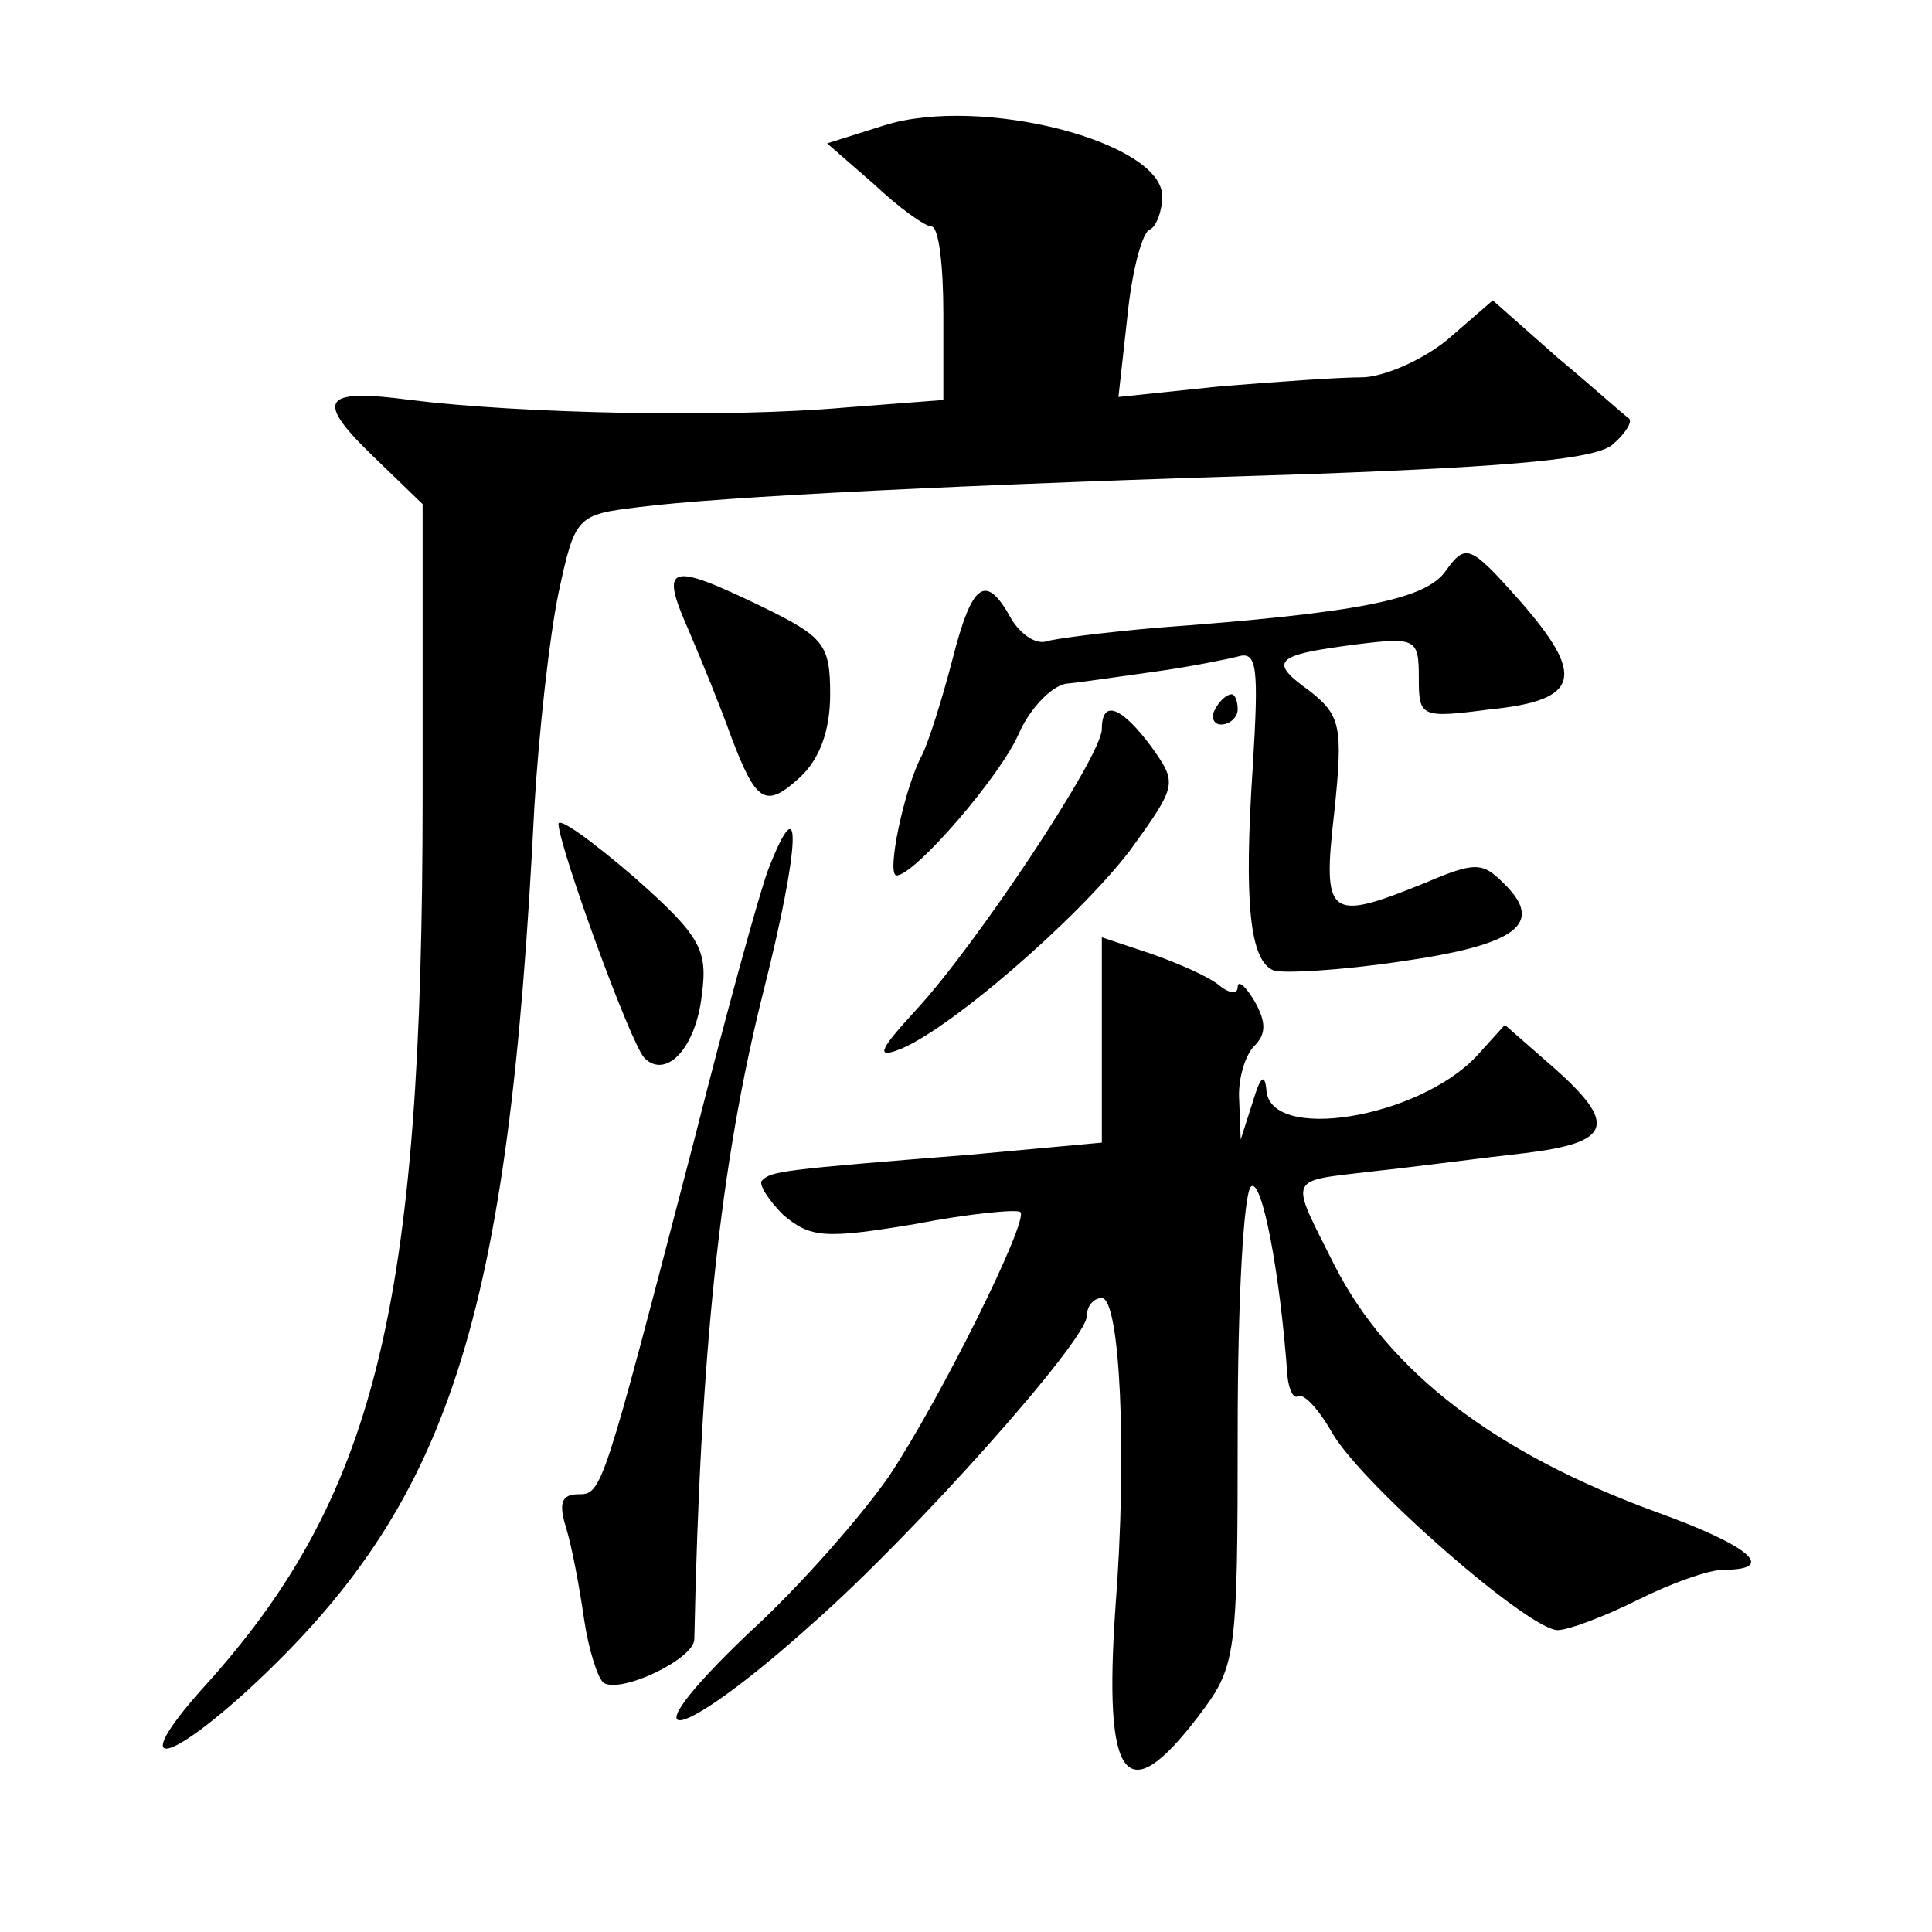
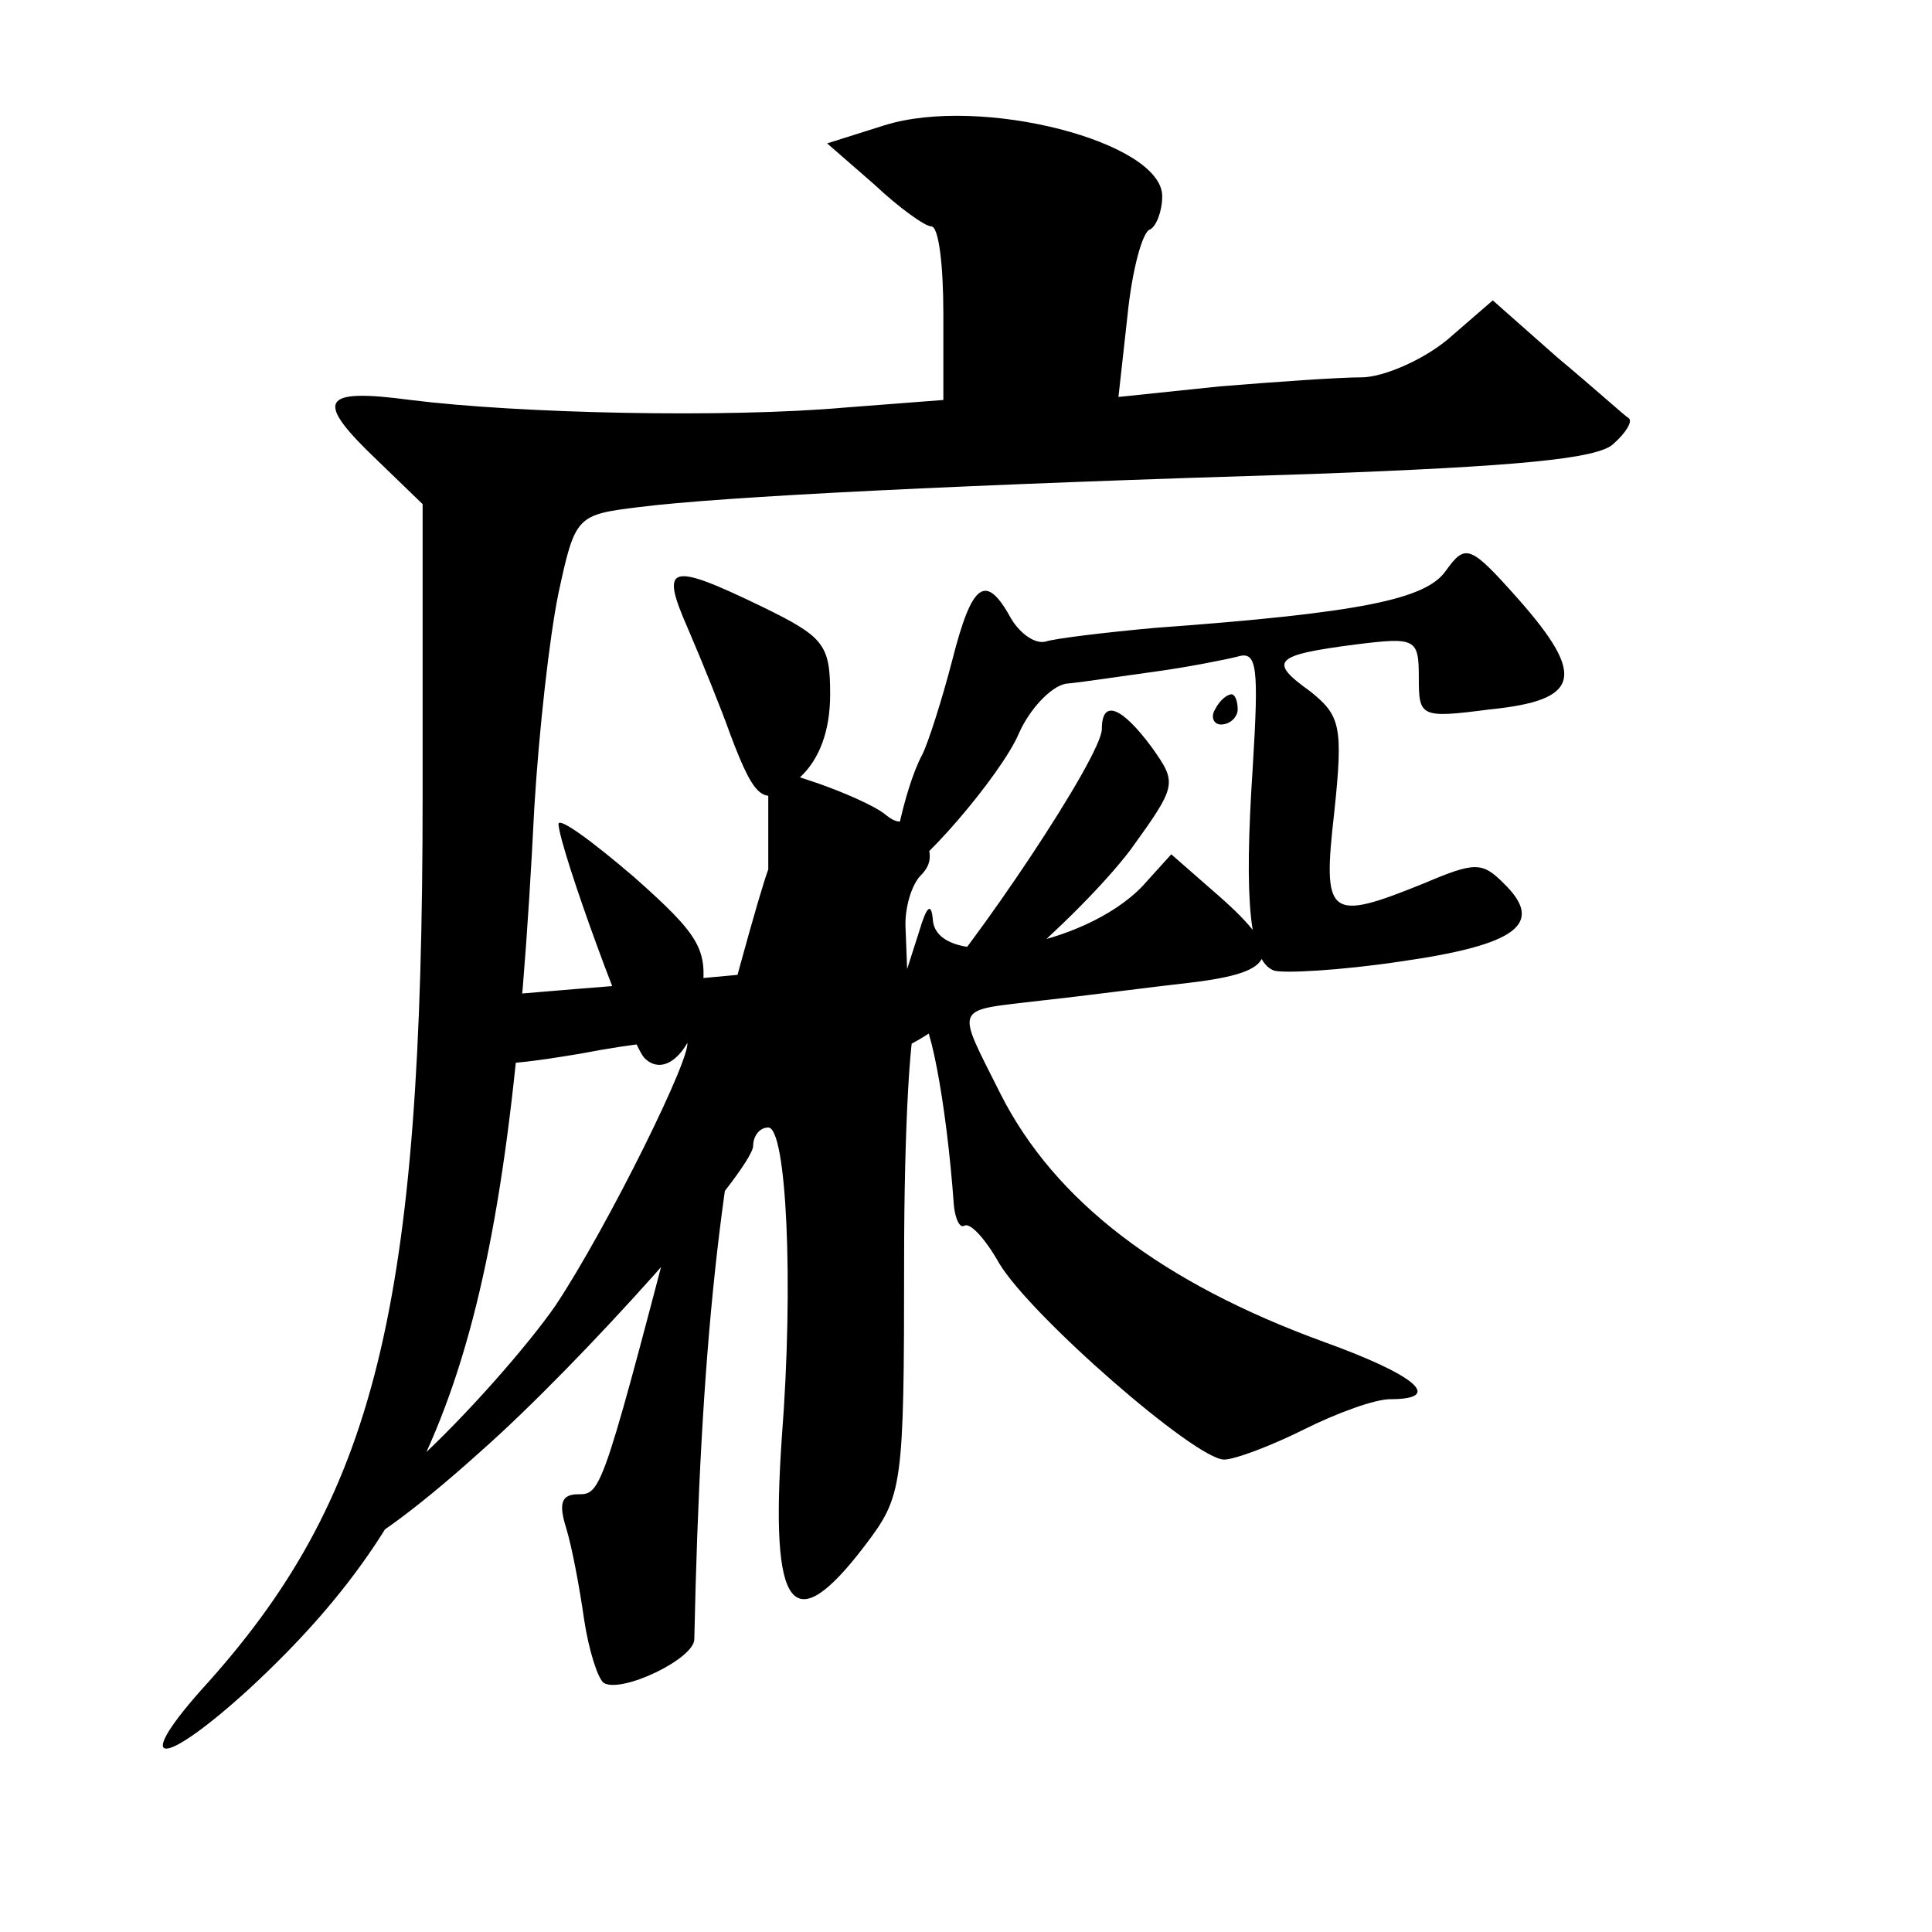
<svg xmlns="http://www.w3.org/2000/svg" version="1.0" width="128pt" height="128pt" viewBox="0 0 128 128" preserveAspectRatio="xMidYMid meet">
  <g transform="translate(0,128) scale(0.1,-0.1)" fill="#0" stroke="none">
-     <path d="M586 1197 l-38 -12 31 -27 c17 -16 34 -28 38 -28 5 0 8 -26 8 -58 l0 -57 -65 -5 c-79 -7 -216 -4 -288 5 -60 8 -64 0 -22 -40 l30 -29 0 -193 c0 -340 -31 -466 -147 -593 -46 -52 -25 -51 32 1 133 123 172 243 189 584 3 50 10 113 16 142 11 51 12 52 53 57 55 7 216 15 447 22 135 5 189 10 199 20 8 7 13 15 10 17 -2 1 -23 20 -47 40 l-43 38 -30 -26 c-17 -14 -43 -25 -57 -25 -15 0 -57 -3 -94 -6 l-67 -7 6 54 c3 30 10 56 15 57 4 2 8 12 8 22 0 36 -120 67 -184 47z M958 902 c-13 -19 -56 -28 -193 -38 -33 -3 -66 -7 -72 -9 -7 -2 -17 5 -23 15 -17 31 -26 24 -39 -27 -7 -27 -16 -55 -20 -63 -12 -22 -24 -80 -17 -80 12 0 69 66 81 94 7 16 21 31 31 33 11 1 37 5 59 8 22 3 47 8 55 10 13 4 14 -7 10 -73 -6 -90 -2 -129 14 -135 6 -2 44 0 84 6 77 11 96 25 68 52 -14 14 -19 14 -52 0 -64 -26 -68 -23 -60 47 6 57 4 64 -16 80 -28 20 -24 24 30 31 40 5 42 4 42 -22 0 -26 1 -27 47 -21 60 6 64 22 19 73 -32 36 -35 37 -48 19z M456 863 c9 -21 22 -53 28 -70 17 -45 23 -49 46 -28 13 12 20 31 20 55 0 33 -4 38 -45 58 -62 30 -68 28 -49 -15z M805 810 c-3 -5 -1 -10 4 -10 6 0 11 5 11 10 0 6 -2 10 -4 10 -3 0 -8 -4 -11 -10z M730 797 c0 -18 -84 -144 -123 -186 -23 -25 -27 -32 -13 -27 32 11 120 87 155 133 31 43 31 44 14 68 -20 27 -33 32 -33 12z M370 734 c1 -17 48 -146 57 -155 14 -14 34 6 38 42 4 30 -1 39 -45 78 -28 24 -50 40 -50 35z M509 704 c-6 -16 -28 -96 -49 -179 -61 -234 -61 -235 -77 -235 -11 0 -13 -6 -8 -22 4 -13 9 -40 12 -61 3 -20 9 -39 13 -42 12 -7 60 16 60 29 4 190 17 315 46 430 24 95 26 139 3 80z M730 591 l0 -68 -87 -8 c-126 -10 -132 -11 -138 -17 -3 -2 4 -13 14 -23 18 -15 27 -16 87 -6 36 7 68 10 70 8 6 -5 -53 -124 -87 -175 -18 -26 -59 -73 -93 -104 -85 -81 -48 -75 43 7 67 59 181 187 181 203 0 6 4 12 10 12 12 0 17 -102 9 -205 -8 -116 7 -135 55 -72 25 33 26 38 26 190 0 86 4 158 9 161 7 5 19 -56 24 -126 1 -9 4 -15 7 -13 4 2 14 -9 23 -25 21 -35 130 -130 149 -130 7 0 31 9 53 20 22 11 47 20 57 20 36 0 17 16 -44 38 -107 39 -178 93 -214 164 -30 60 -32 55 26 62 28 3 73 9 100 12 58 7 62 19 19 57 l-32 28 -19 -21 c-39 -41 -137 -57 -139 -22 -1 11 -4 9 -9 -8 l-8 -25 -1 26 c-1 14 4 30 10 36 8 8 8 16 0 30 -6 10 -11 14 -11 9 0 -5 -6 -4 -12 1 -7 6 -28 15 -45 21 l-33 11 0 -68z" />
+     <path d="M586 1197 l-38 -12 31 -27 c17 -16 34 -28 38 -28 5 0 8 -26 8 -58 l0 -57 -65 -5 c-79 -7 -216 -4 -288 5 -60 8 -64 0 -22 -40 l30 -29 0 -193 c0 -340 -31 -466 -147 -593 -46 -52 -25 -51 32 1 133 123 172 243 189 584 3 50 10 113 16 142 11 51 12 52 53 57 55 7 216 15 447 22 135 5 189 10 199 20 8 7 13 15 10 17 -2 1 -23 20 -47 40 l-43 38 -30 -26 c-17 -14 -43 -25 -57 -25 -15 0 -57 -3 -94 -6 l-67 -7 6 54 c3 30 10 56 15 57 4 2 8 12 8 22 0 36 -120 67 -184 47z M958 902 c-13 -19 -56 -28 -193 -38 -33 -3 -66 -7 -72 -9 -7 -2 -17 5 -23 15 -17 31 -26 24 -39 -27 -7 -27 -16 -55 -20 -63 -12 -22 -24 -80 -17 -80 12 0 69 66 81 94 7 16 21 31 31 33 11 1 37 5 59 8 22 3 47 8 55 10 13 4 14 -7 10 -73 -6 -90 -2 -129 14 -135 6 -2 44 0 84 6 77 11 96 25 68 52 -14 14 -19 14 -52 0 -64 -26 -68 -23 -60 47 6 57 4 64 -16 80 -28 20 -24 24 30 31 40 5 42 4 42 -22 0 -26 1 -27 47 -21 60 6 64 22 19 73 -32 36 -35 37 -48 19z M456 863 c9 -21 22 -53 28 -70 17 -45 23 -49 46 -28 13 12 20 31 20 55 0 33 -4 38 -45 58 -62 30 -68 28 -49 -15z M805 810 c-3 -5 -1 -10 4 -10 6 0 11 5 11 10 0 6 -2 10 -4 10 -3 0 -8 -4 -11 -10z M730 797 c0 -18 -84 -144 -123 -186 -23 -25 -27 -32 -13 -27 32 11 120 87 155 133 31 43 31 44 14 68 -20 27 -33 32 -33 12z M370 734 c1 -17 48 -146 57 -155 14 -14 34 6 38 42 4 30 -1 39 -45 78 -28 24 -50 40 -50 35z M509 704 c-6 -16 -28 -96 -49 -179 -61 -234 -61 -235 -77 -235 -11 0 -13 -6 -8 -22 4 -13 9 -40 12 -61 3 -20 9 -39 13 -42 12 -7 60 16 60 29 4 190 17 315 46 430 24 95 26 139 3 80z l0 -68 -87 -8 c-126 -10 -132 -11 -138 -17 -3 -2 4 -13 14 -23 18 -15 27 -16 87 -6 36 7 68 10 70 8 6 -5 -53 -124 -87 -175 -18 -26 -59 -73 -93 -104 -85 -81 -48 -75 43 7 67 59 181 187 181 203 0 6 4 12 10 12 12 0 17 -102 9 -205 -8 -116 7 -135 55 -72 25 33 26 38 26 190 0 86 4 158 9 161 7 5 19 -56 24 -126 1 -9 4 -15 7 -13 4 2 14 -9 23 -25 21 -35 130 -130 149 -130 7 0 31 9 53 20 22 11 47 20 57 20 36 0 17 16 -44 38 -107 39 -178 93 -214 164 -30 60 -32 55 26 62 28 3 73 9 100 12 58 7 62 19 19 57 l-32 28 -19 -21 c-39 -41 -137 -57 -139 -22 -1 11 -4 9 -9 -8 l-8 -25 -1 26 c-1 14 4 30 10 36 8 8 8 16 0 30 -6 10 -11 14 -11 9 0 -5 -6 -4 -12 1 -7 6 -28 15 -45 21 l-33 11 0 -68z" />
  </g>
</svg>